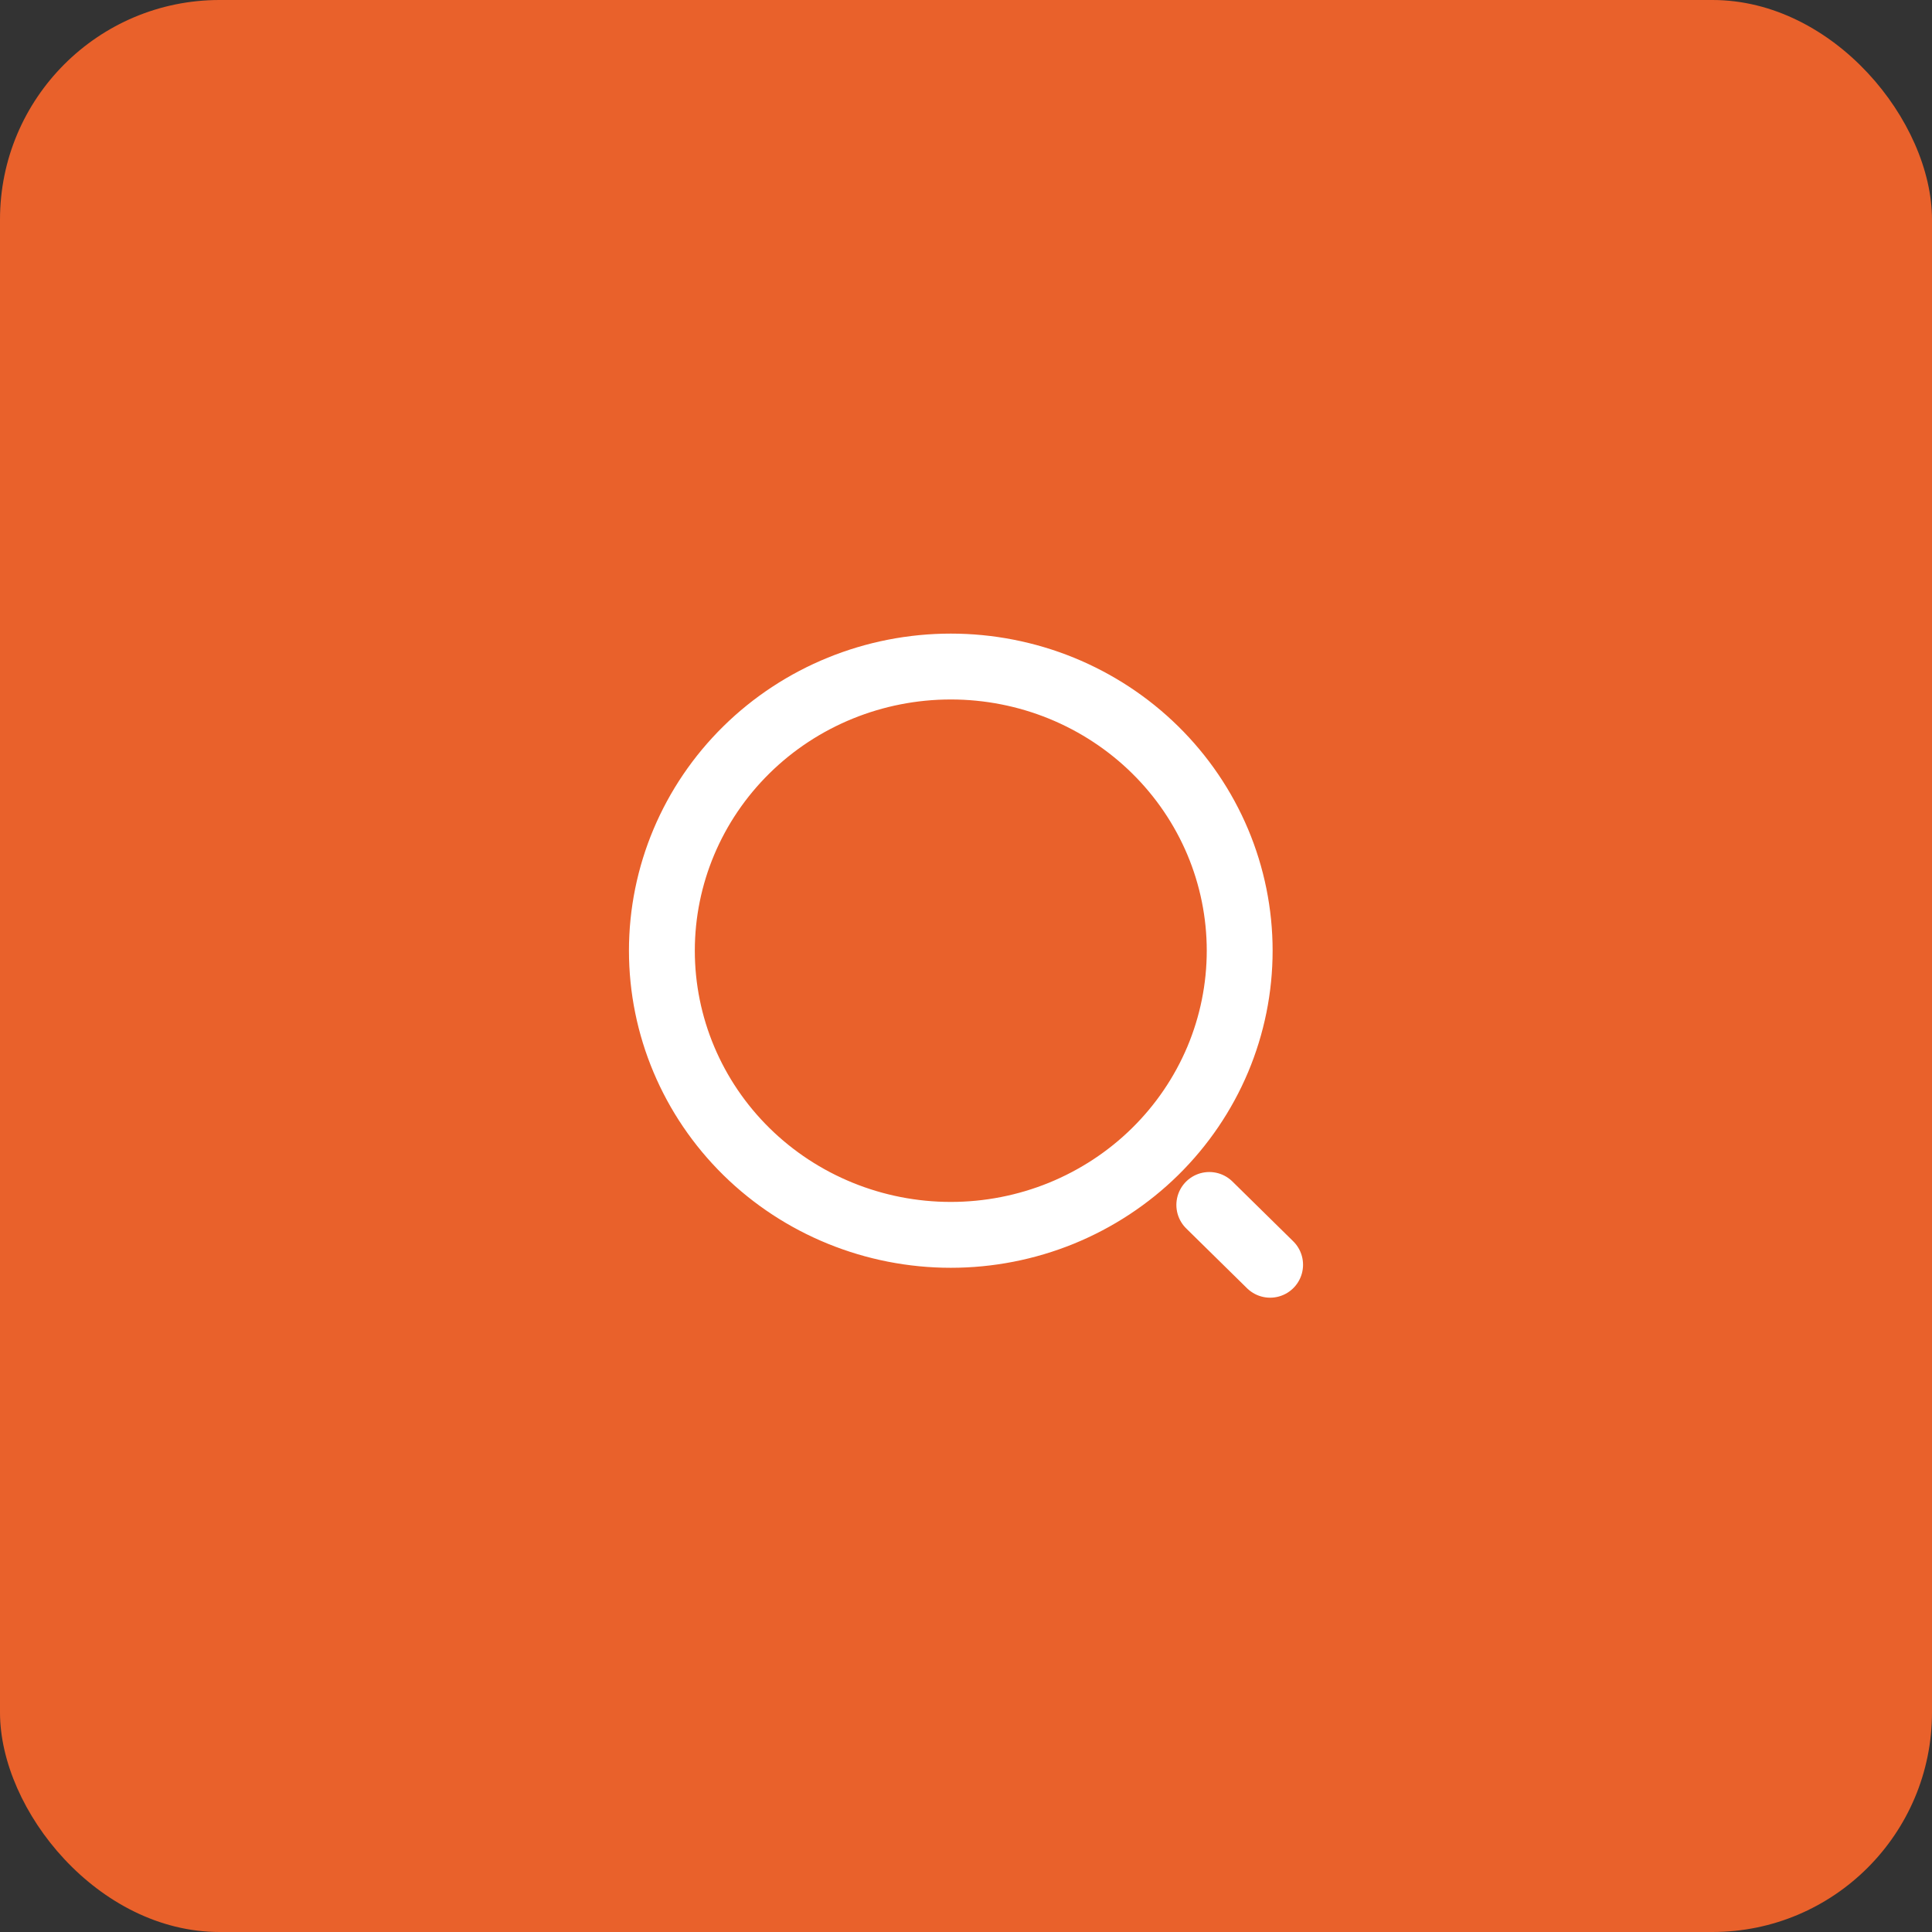
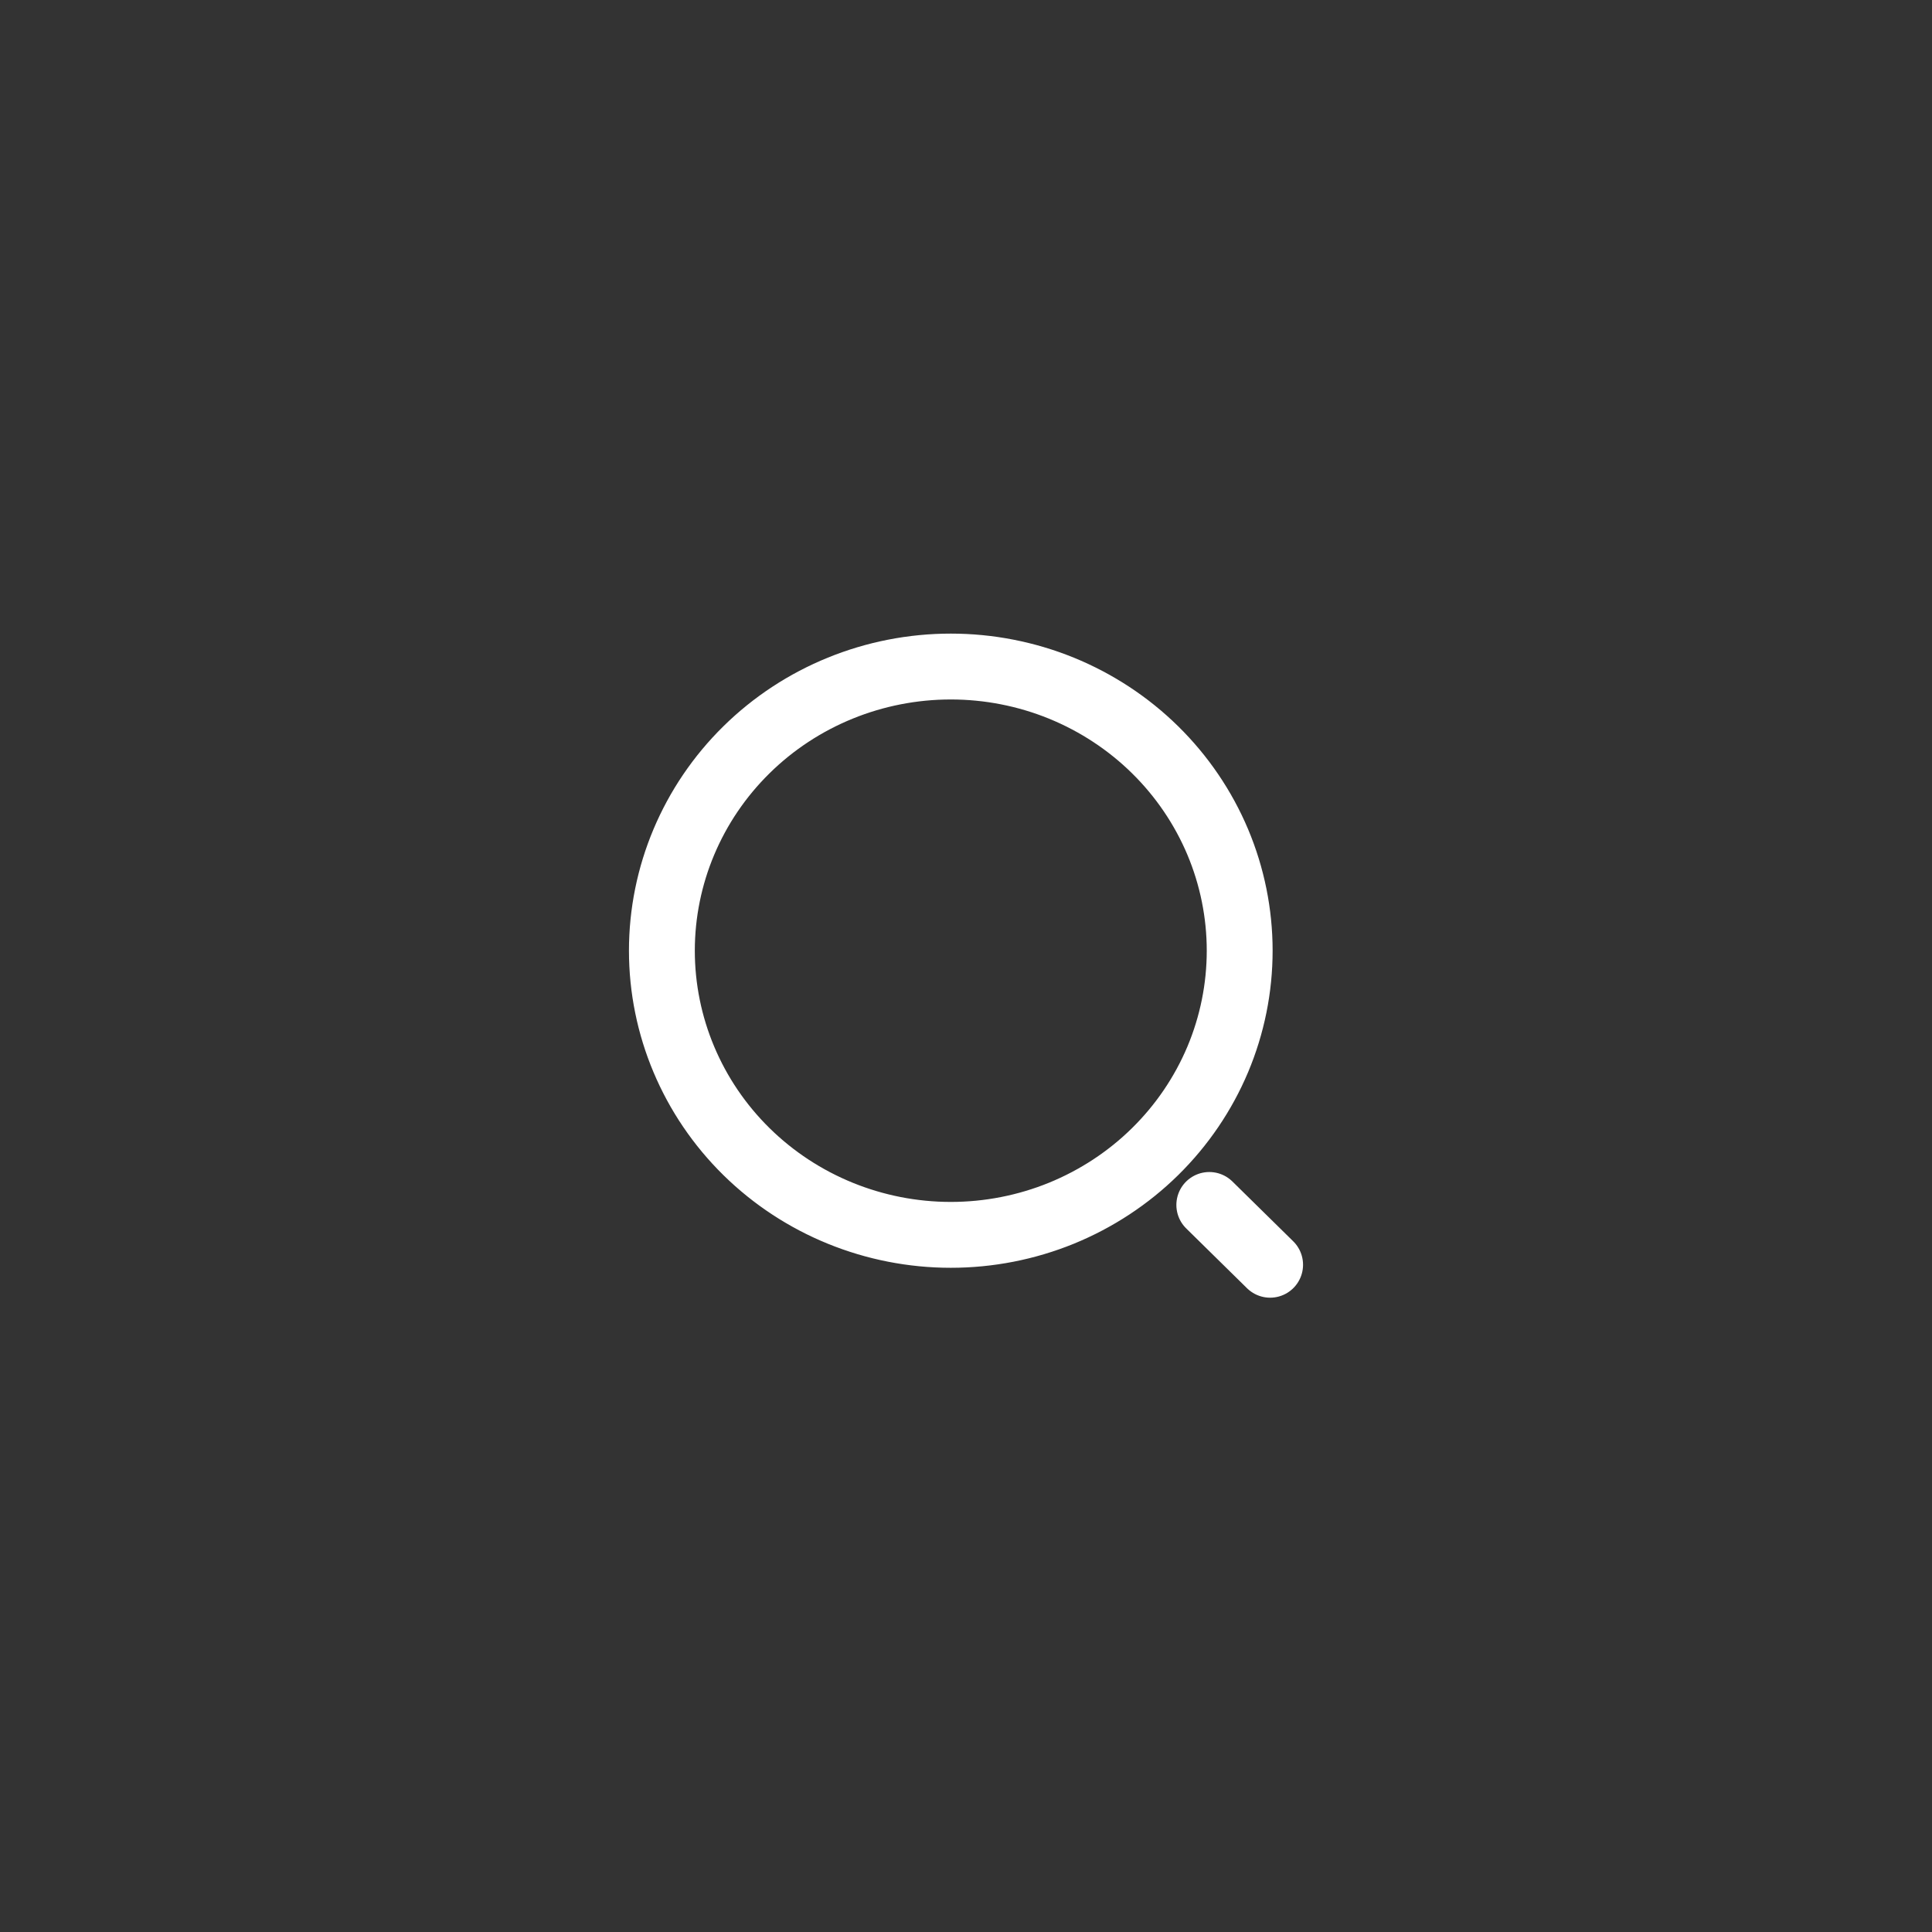
<svg xmlns="http://www.w3.org/2000/svg" width="44" height="44" viewBox="0 0 44 44" fill="none">
  <rect x="0" y="0" width="44" height="44" fill="#333333" stroke="none" />
-   <rect width="44" height="44" rx="5" fill="#E9612B" />
-   <path d="M28.926 28.804L27.541 27.442M21.654 28.123C22.518 28.123 23.373 27.956 24.172 27.631C24.97 27.305 25.695 26.829 26.306 26.228C26.917 25.627 27.402 24.913 27.733 24.128C28.063 23.343 28.233 22.501 28.233 21.651C28.233 20.802 28.063 19.96 27.733 19.175C27.402 18.39 26.917 17.676 26.306 17.075C25.695 16.474 24.97 15.998 24.172 15.672C23.373 15.347 22.518 15.18 21.654 15.18C19.909 15.18 18.235 15.861 17.001 17.075C15.767 18.289 15.074 19.935 15.074 21.651C15.074 23.368 15.767 25.014 17.001 26.228C18.235 27.441 19.909 28.123 21.654 28.123V28.123Z" stroke="white" stroke-width="1.5" stroke-linecap="round" stroke-linejoin="round" />
+   <path d="M28.926 28.804L27.541 27.442M21.654 28.123C22.518 28.123 23.373 27.956 24.172 27.631C24.97 27.305 25.695 26.829 26.306 26.228C26.917 25.627 27.402 24.913 27.733 24.128C28.063 23.343 28.233 22.501 28.233 21.651C28.233 20.802 28.063 19.96 27.733 19.175C27.402 18.39 26.917 17.676 26.306 17.075C25.695 16.474 24.97 15.998 24.172 15.672C23.373 15.347 22.518 15.18 21.654 15.18C19.909 15.18 18.235 15.861 17.001 17.075C15.767 18.289 15.074 19.935 15.074 21.651C15.074 23.368 15.767 25.014 17.001 26.228C18.235 27.441 19.909 28.123 21.654 28.123V28.123" stroke="white" stroke-width="1.5" stroke-linecap="round" stroke-linejoin="round" />
</svg>